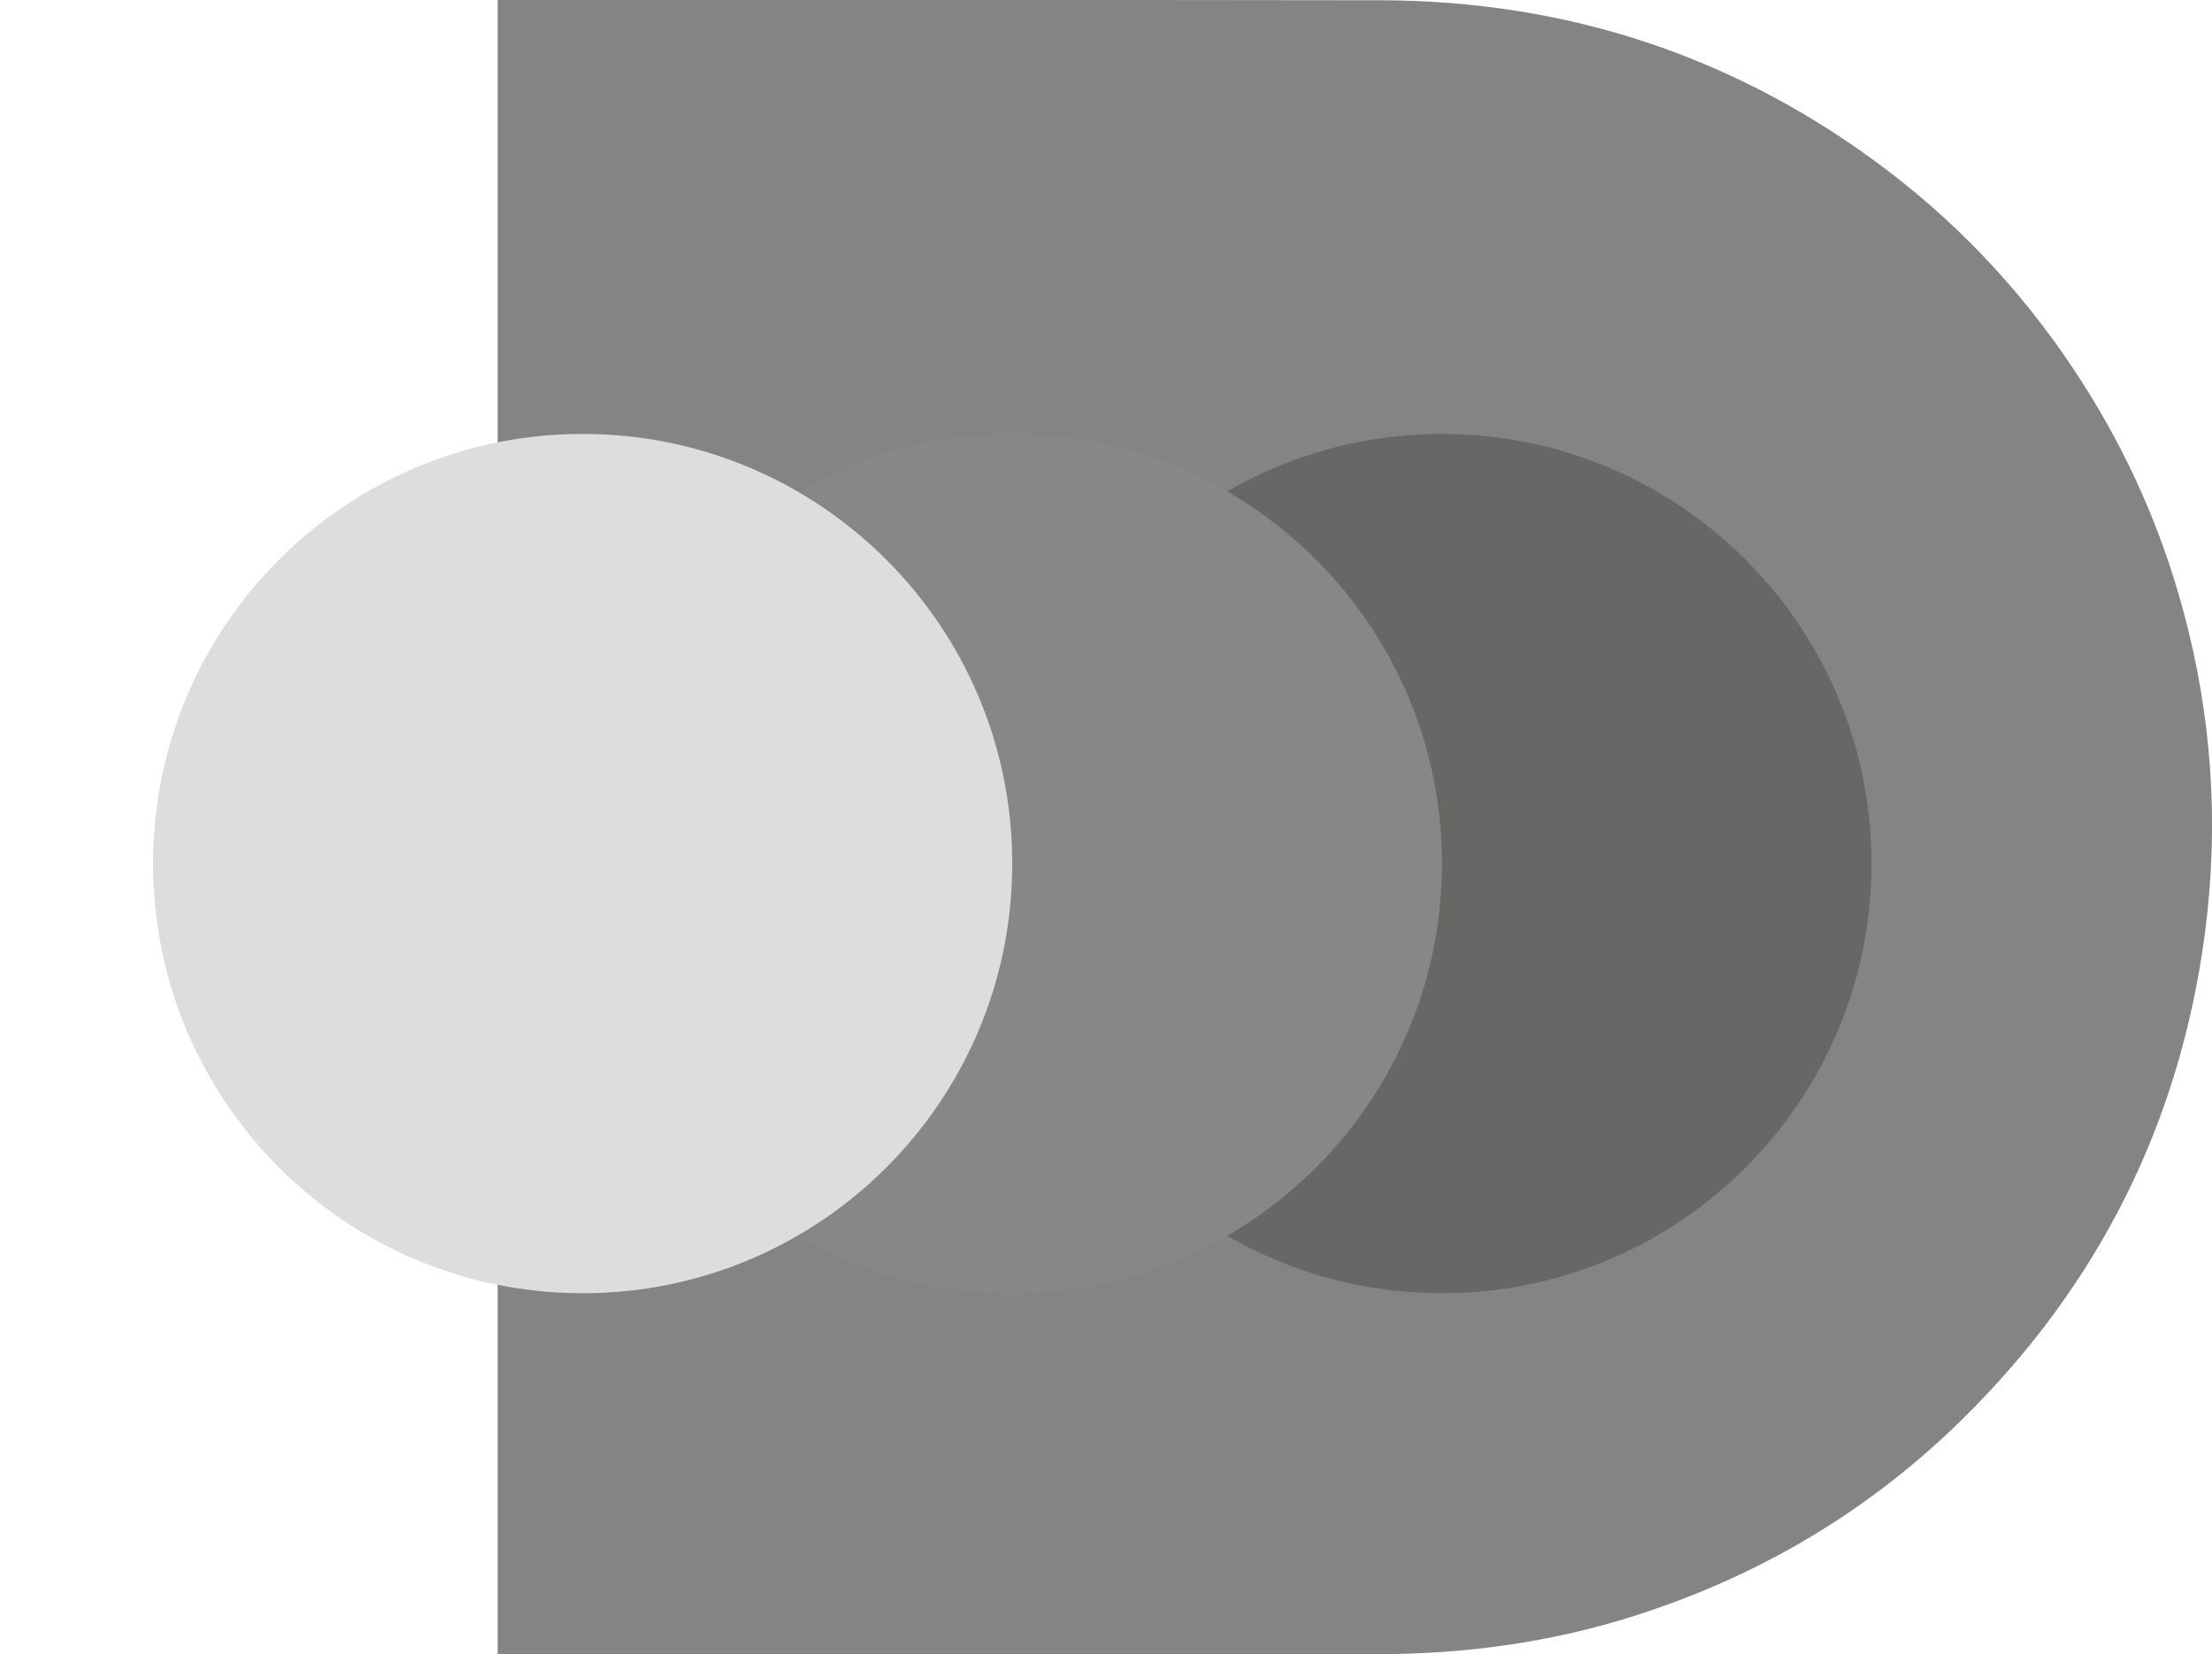
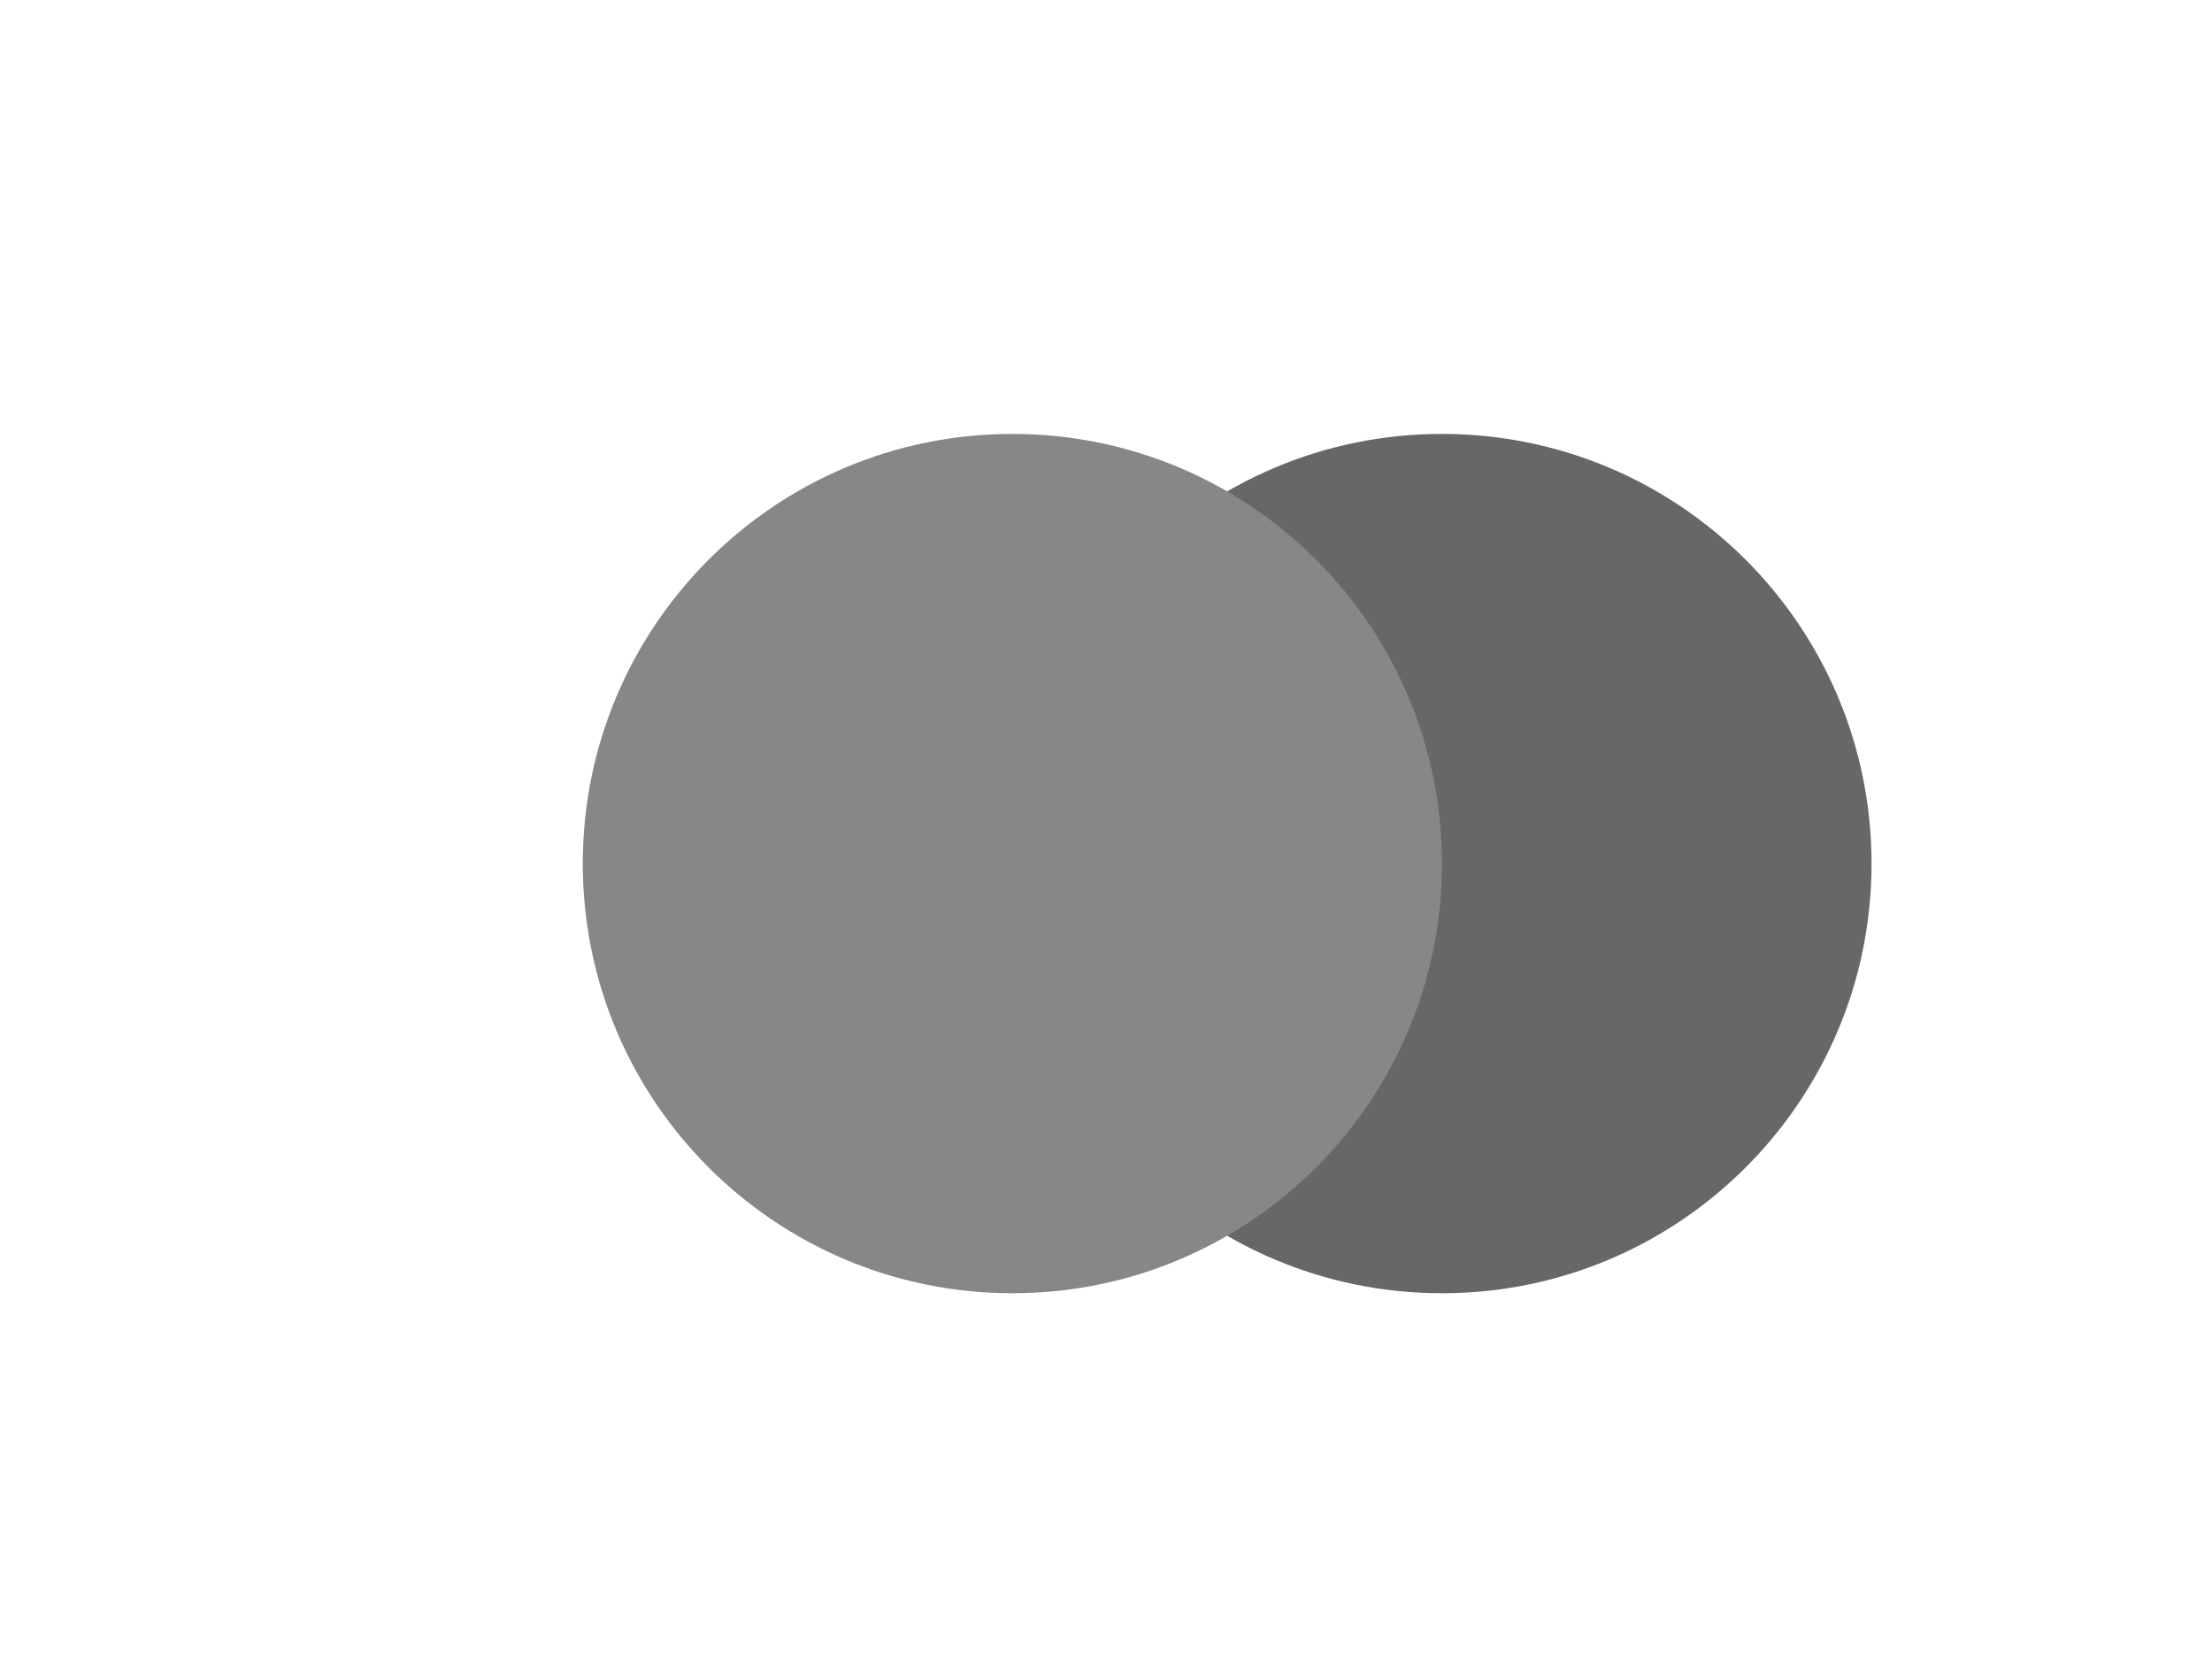
<svg xmlns="http://www.w3.org/2000/svg" id="Camada_1" viewBox="0 0 171.52 128.24">
  <defs>
    <style>.cls-1{fill:#878787;filter:url(#drop-shadow-2);}.cls-1,.cls-2,.cls-3,.cls-4{stroke-width:0px;}.cls-2{fill:#848484;}.cls-3{fill:#ddd;filter:url(#drop-shadow-3);}.cls-4{fill:#676766;filter:url(#drop-shadow-1);}</style>
    <filter id="drop-shadow-1" filterUnits="userSpaceOnUse">
      <feOffset dx="7.09" dy="2.83" />
      <feGaussianBlur result="blur" stdDeviation="3.69" />
      <feFlood flood-color="#1d1d1b" flood-opacity=".75" />
      <feComposite in2="blur" operator="in" />
      <feComposite in="SourceGraphic" />
    </filter>
    <filter id="drop-shadow-2" filterUnits="userSpaceOnUse">
      <feOffset dx="7.09" dy="2.83" />
      <feGaussianBlur result="blur-2" stdDeviation="3.69" />
      <feFlood flood-color="#1d1d1b" flood-opacity=".75" />
      <feComposite in2="blur-2" operator="in" />
      <feComposite in="SourceGraphic" />
    </filter>
    <filter id="drop-shadow-3" filterUnits="userSpaceOnUse">
      <feOffset dx="7.09" dy="2.83" />
      <feGaussianBlur result="blur-3" stdDeviation="3.69" />
      <feFlood flood-color="#1d1d1b" flood-opacity=".75" />
      <feComposite in2="blur-3" operator="in" />
      <feComposite in="SourceGraphic" />
    </filter>
  </defs>
-   <path class="cls-2" d="M169.24,47.15c-1.69-6.17-4.25-11.96-7.69-17.36-4.07-6.39-9.09-11.92-15.11-16.51C134.81,4.42,121.62.05,107.03.02,96.88,0,86.73,0,76.58,0h0s-37.99,0-37.99,0v128.24h37.99c10.07,0,20.15,0,30.23,0,6.77,0,13.4-.9,19.86-2.95,9.72-3.08,18.26-8.14,25.51-15.28,10.55-10.39,16.85-22.95,18.79-37.65,1.12-8.51.54-16.93-1.73-25.21" />
  <path class="cls-4" d="M104.72,97.43c18.4,0,33.31-14.91,33.31-33.31s-14.92-33.31-33.31-33.31-33.31,14.91-33.31,33.31,14.91,33.31,33.31,33.31" />
  <path class="cls-1" d="M71.41,97.43c18.4,0,33.31-14.91,33.31-33.31s-14.91-33.31-33.31-33.31-33.31,14.91-33.31,33.31,14.91,33.31,33.31,33.31" />
-   <path class="cls-3" d="M38.09,97.43c18.4,0,33.31-14.91,33.31-33.31s-14.92-33.31-33.31-33.31S4.78,45.72,4.78,64.12s14.91,33.31,33.31,33.31h0Z" />
</svg>